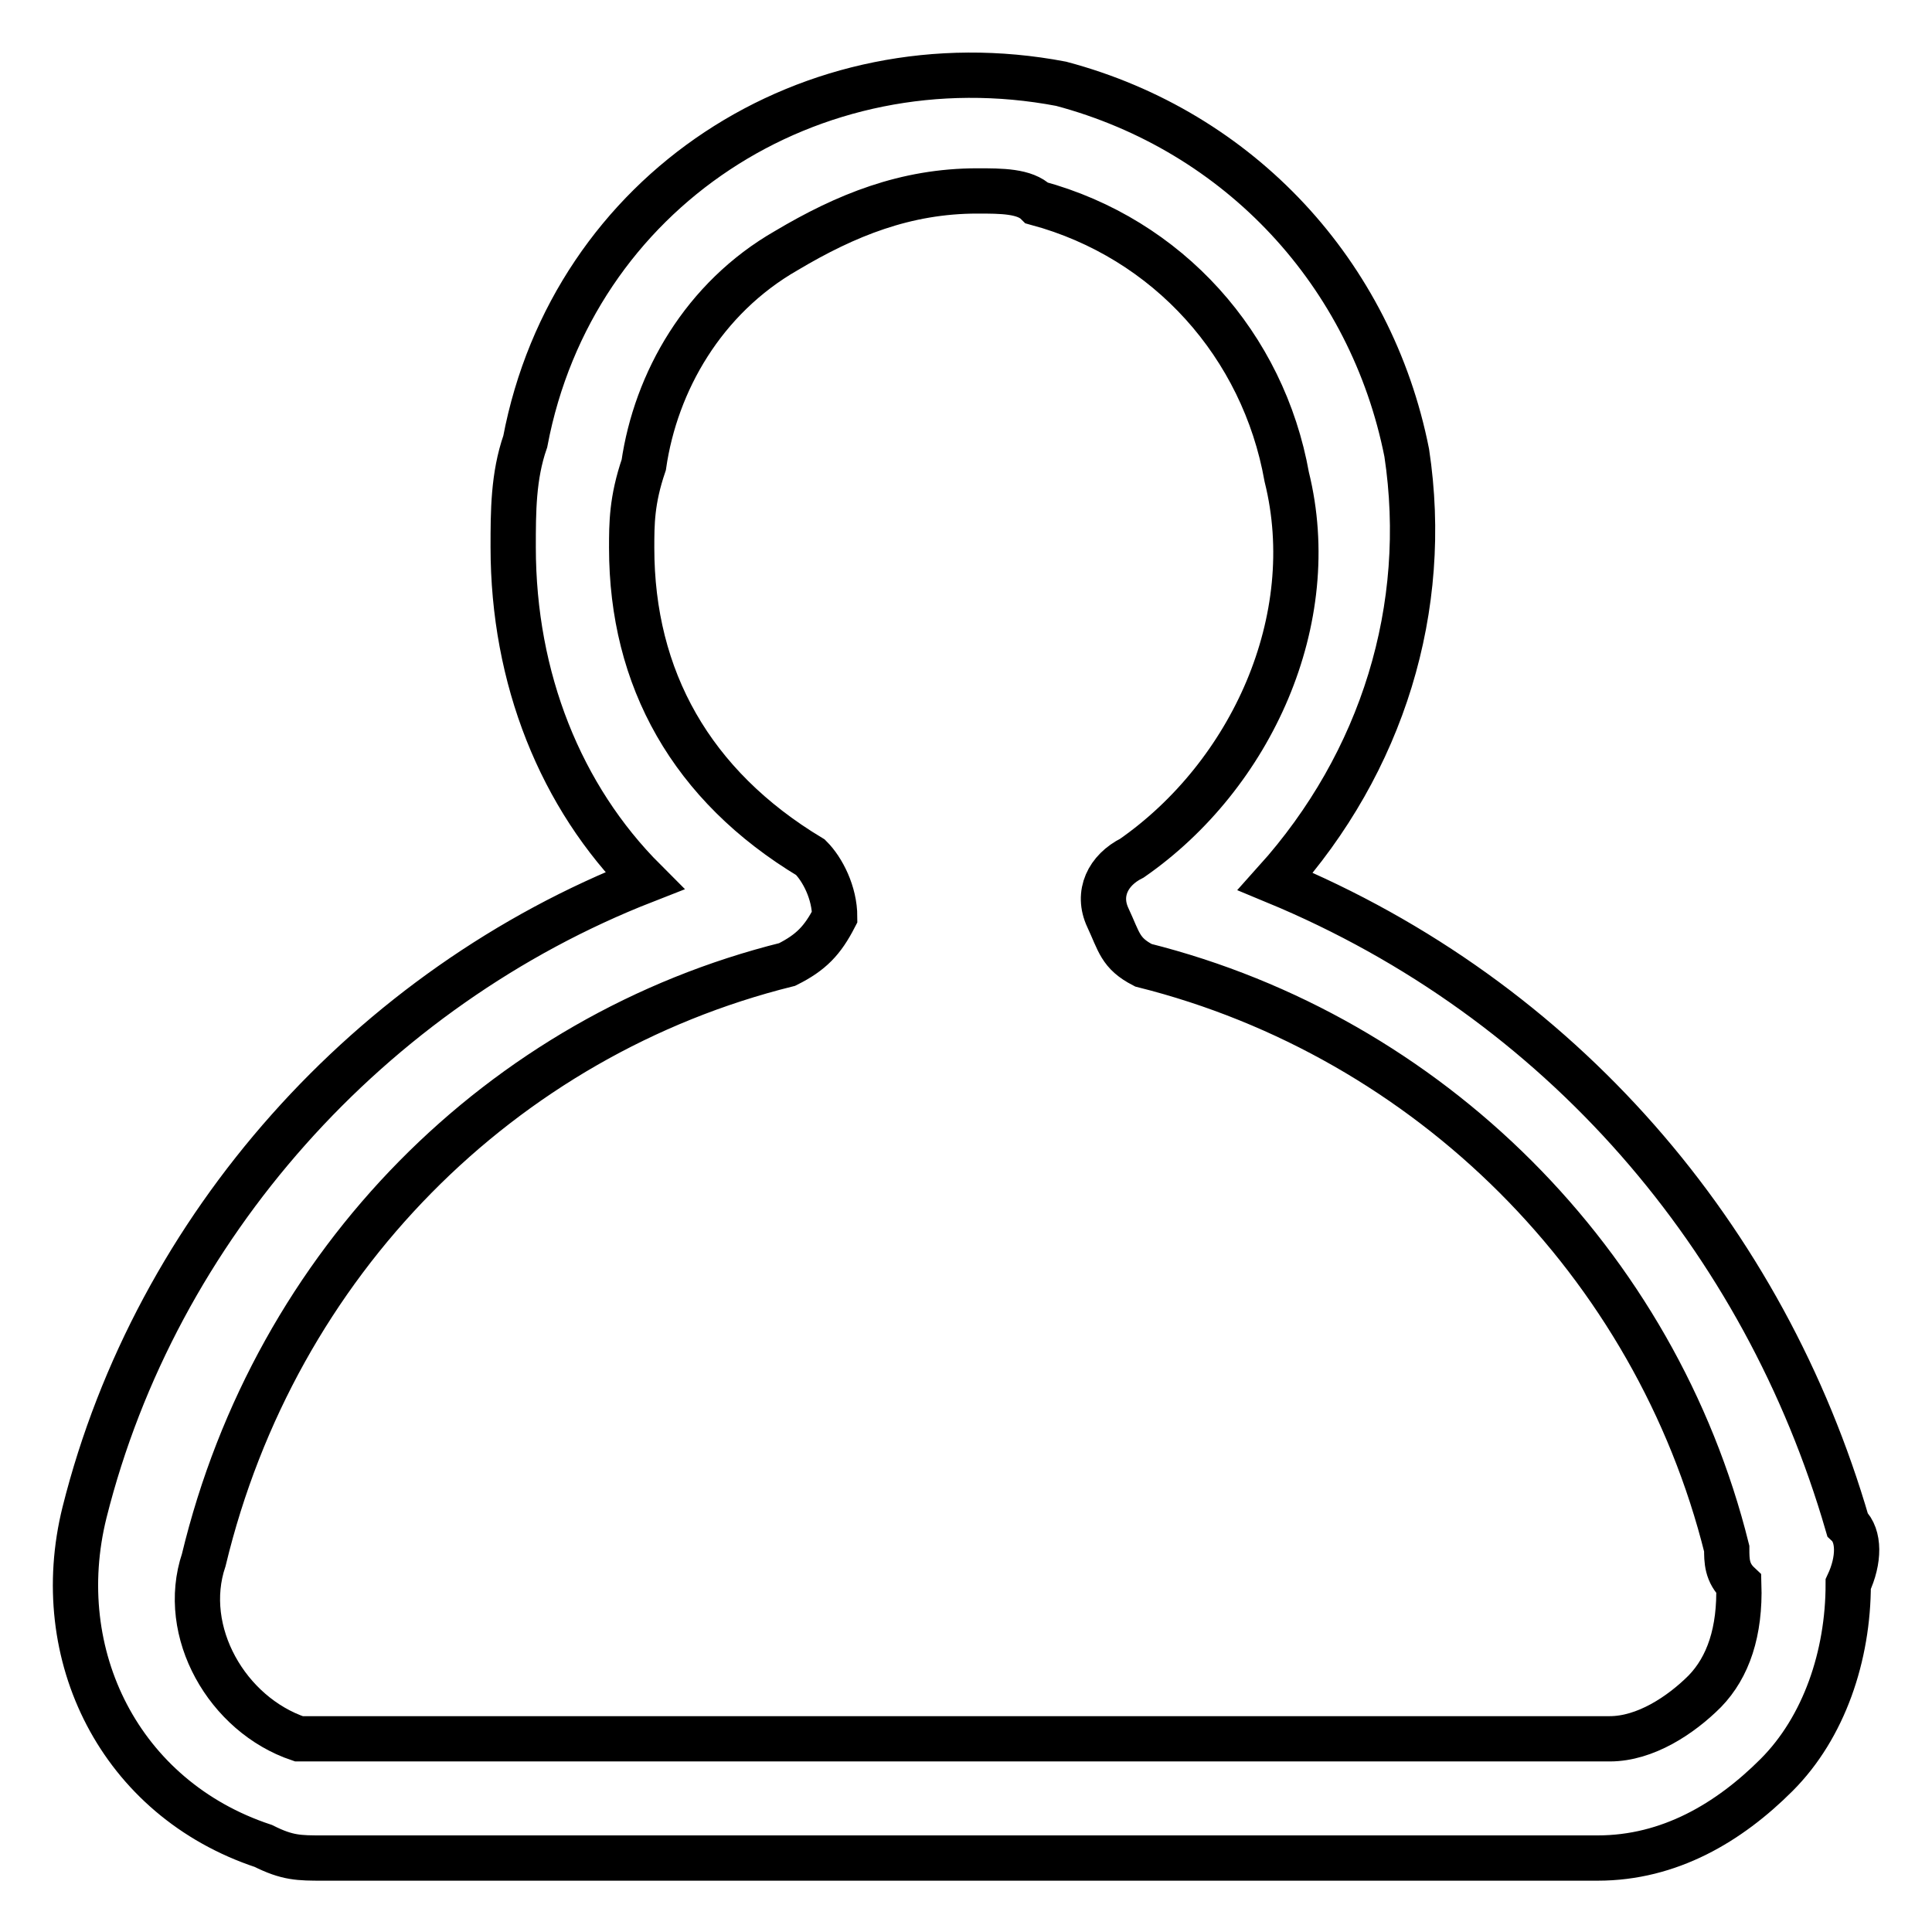
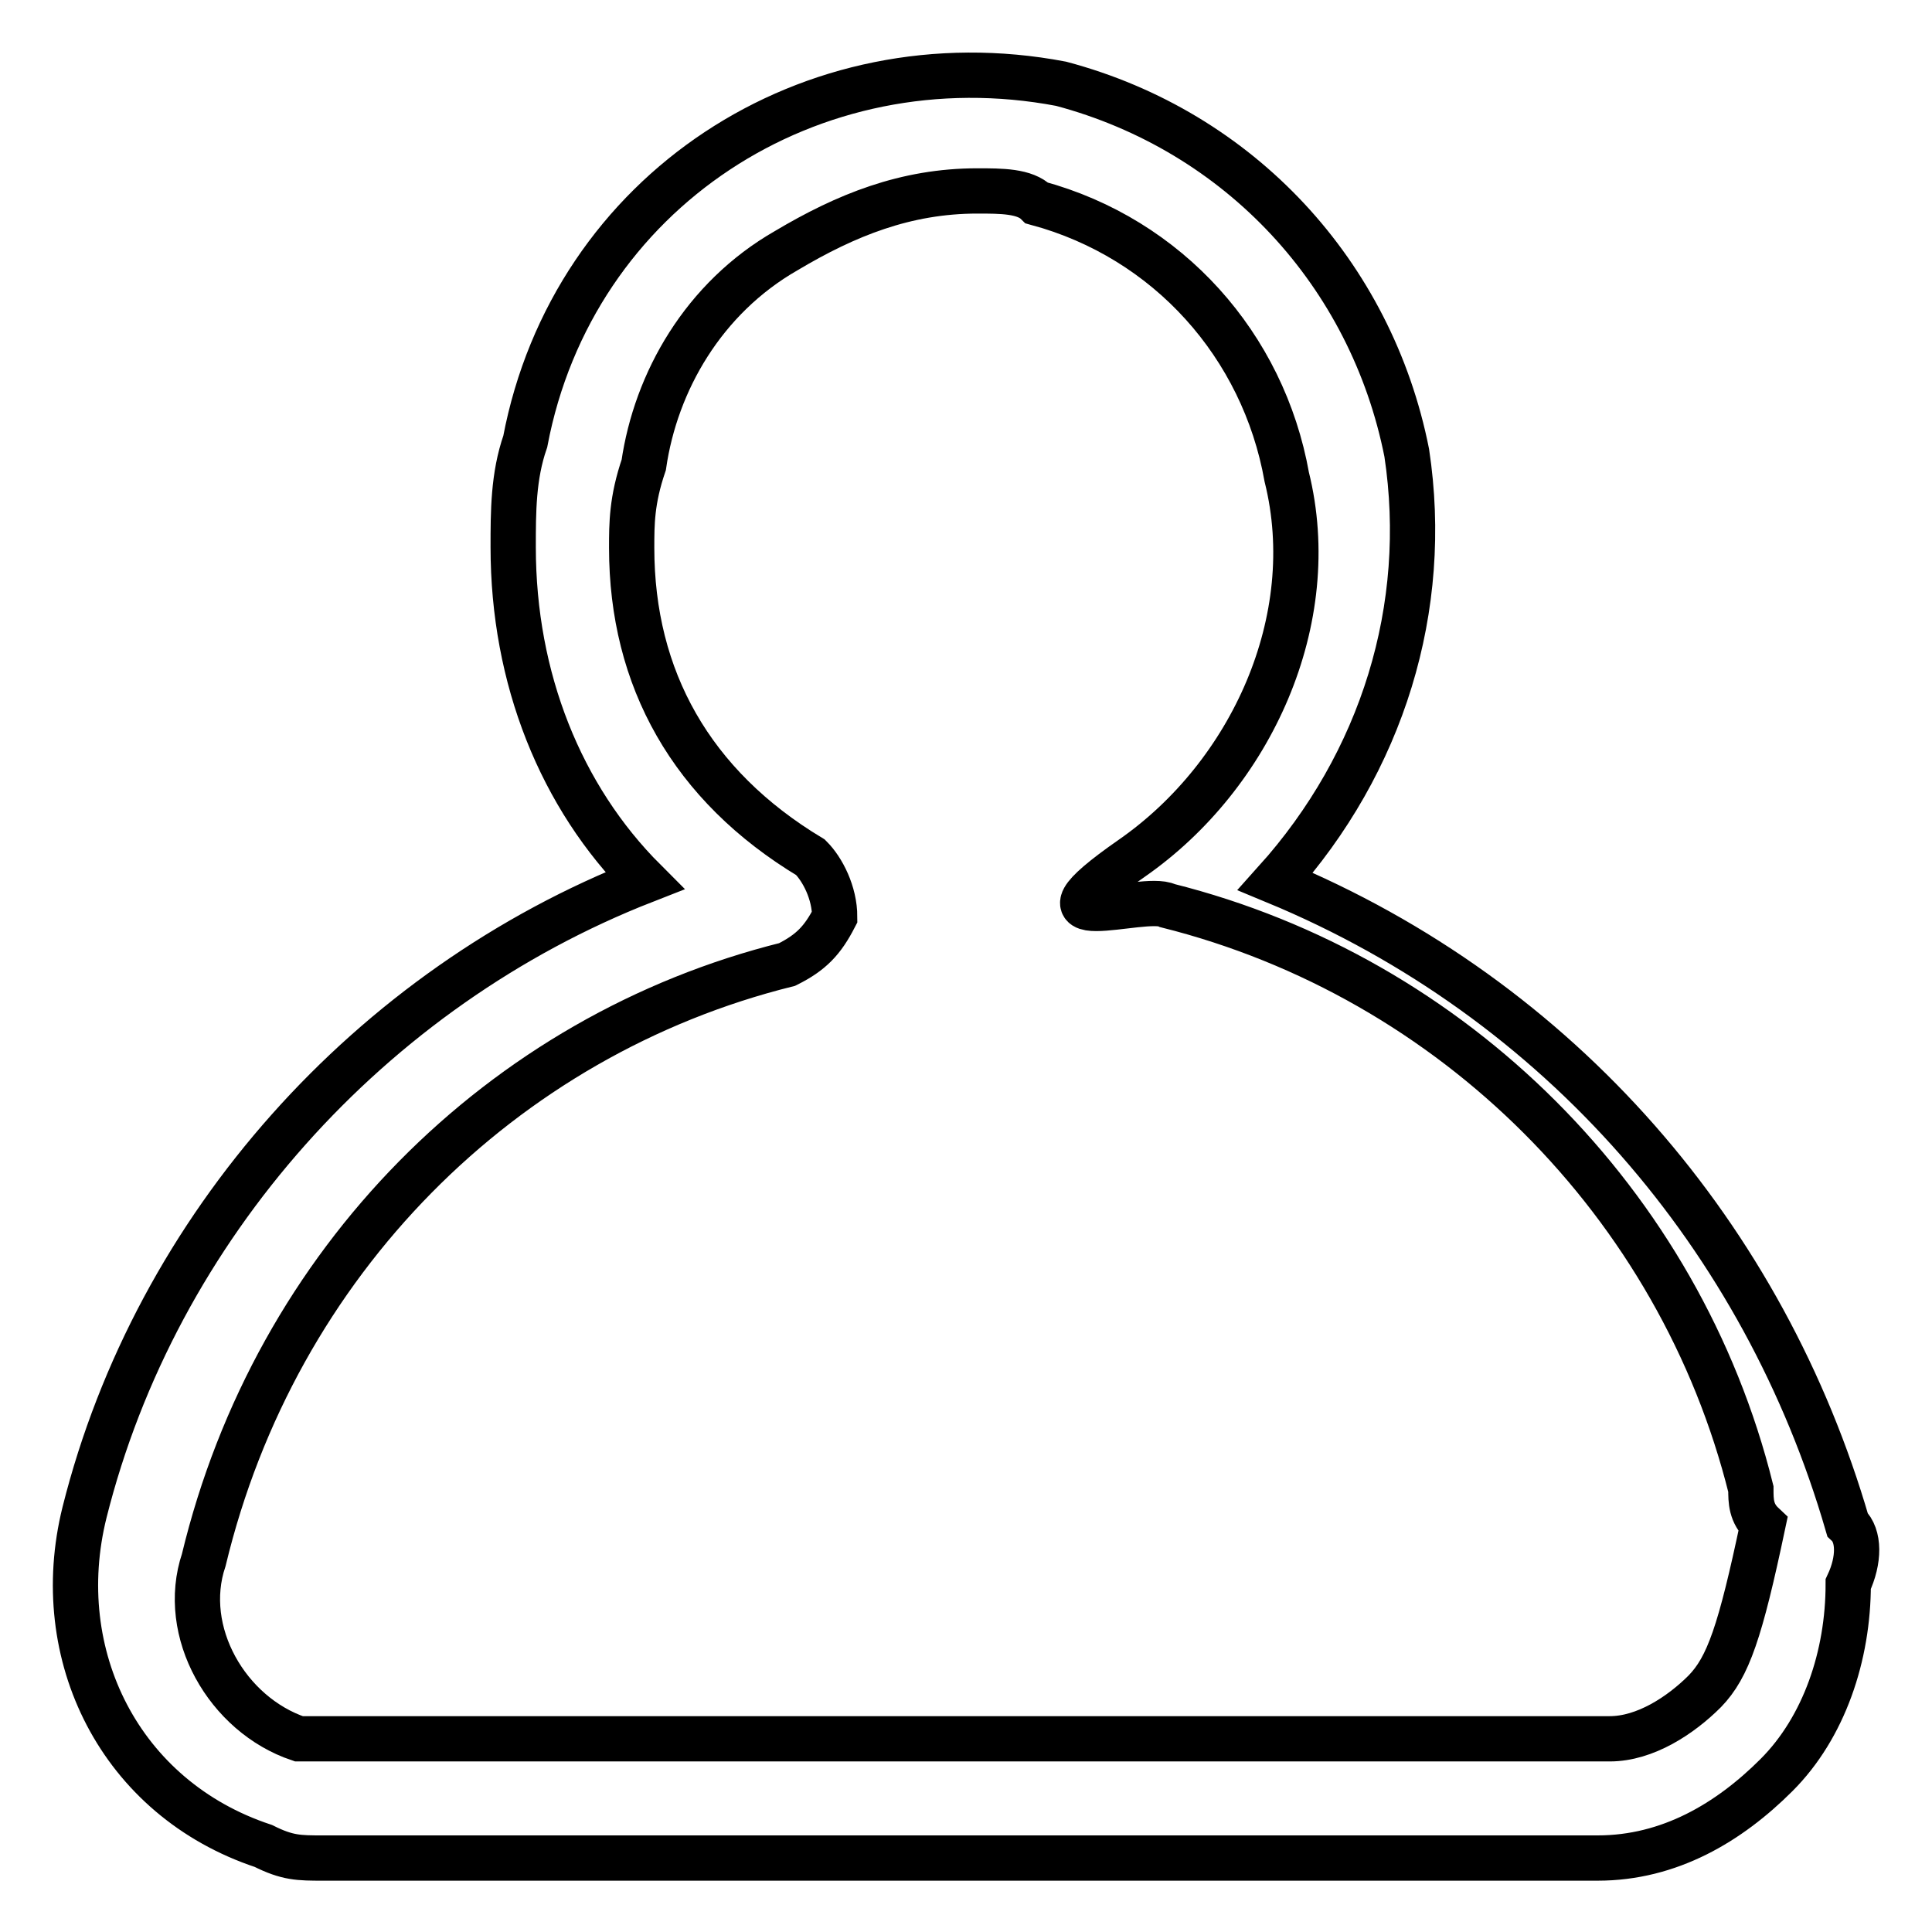
<svg xmlns="http://www.w3.org/2000/svg" version="1.1" x="0px" y="0px" viewBox="0 0 256 256" enable-background="new 0 0 256 256" xml:space="preserve">
  <g>
-     <path stroke-width="6" fill-opacity="0" stroke="#000000" d="M244.8,202c-11-37.9-37.9-69.5-75.8-85.2c14.2-15.8,20.5-36.3,17.4-56.8c-4.7-23.7-22.1-42.6-45.8-48.9 c-33.1-6.3-64.7,14.2-71,47.4C68,63.1,68,67.8,68,72.5c0,17.4,6.3,33.1,17.4,44.2c-36.3,14.2-64.7,45.8-74.2,83.7 c-4.7,18.9,4.7,37.9,23.7,44.2c3.2,1.6,4.7,1.6,7.9,1.6h168.9c9.5,0,17.4-4.7,23.7-11c6.3-6.3,9.5-15.8,9.5-25.3 C246.4,206.7,246.4,203.5,244.8,202z M225.9,224.1c-3.2,3.2-7.9,6.3-12.6,6.3H39.6c-9.5-3.2-15.8-14.2-12.6-23.7 c9.5-39.5,39.5-69.5,77.3-78.9c3.2-1.6,4.7-3.2,6.3-6.3c0-3.2-1.6-6.3-3.2-7.9c-15.8-9.5-23.7-23.7-23.7-41c0-3.2,0-6.3,1.6-11 c1.6-11,7.9-22.1,18.9-28.4c7.9-4.7,15.8-7.9,25.3-7.9c3.2,0,6.3,0,7.9,1.6c17.4,4.7,30,18.9,33.1,36.3 c4.7,18.9-4.7,39.5-20.5,50.5c-3.2,1.6-4.7,4.7-3.2,7.9s1.6,4.7,4.7,6.3c37.9,9.5,67.9,39.5,77.3,77.3c0,1.6,0,3.2,1.6,4.7 C230.6,216.2,229,220.9,225.9,224.1L225.9,224.1z" />
+     <path stroke-width="6" fill-opacity="0" stroke="#000000" d="M244.8,202c-11-37.9-37.9-69.5-75.8-85.2c14.2-15.8,20.5-36.3,17.4-56.8c-4.7-23.7-22.1-42.6-45.8-48.9 c-33.1-6.3-64.7,14.2-71,47.4C68,63.1,68,67.8,68,72.5c0,17.4,6.3,33.1,17.4,44.2c-36.3,14.2-64.7,45.8-74.2,83.7 c-4.7,18.9,4.7,37.9,23.7,44.2c3.2,1.6,4.7,1.6,7.9,1.6h168.9c9.5,0,17.4-4.7,23.7-11c6.3-6.3,9.5-15.8,9.5-25.3 C246.4,206.7,246.4,203.5,244.8,202z M225.9,224.1c-3.2,3.2-7.9,6.3-12.6,6.3H39.6c-9.5-3.2-15.8-14.2-12.6-23.7 c9.5-39.5,39.5-69.5,77.3-78.9c3.2-1.6,4.7-3.2,6.3-6.3c0-3.2-1.6-6.3-3.2-7.9c-15.8-9.5-23.7-23.7-23.7-41c0-3.2,0-6.3,1.6-11 c1.6-11,7.9-22.1,18.9-28.4c7.9-4.7,15.8-7.9,25.3-7.9c3.2,0,6.3,0,7.9,1.6c17.4,4.7,30,18.9,33.1,36.3 c4.7,18.9-4.7,39.5-20.5,50.5s1.6,4.7,4.7,6.3c37.9,9.5,67.9,39.5,77.3,77.3c0,1.6,0,3.2,1.6,4.7 C230.6,216.2,229,220.9,225.9,224.1L225.9,224.1z" />
  </g>
</svg>